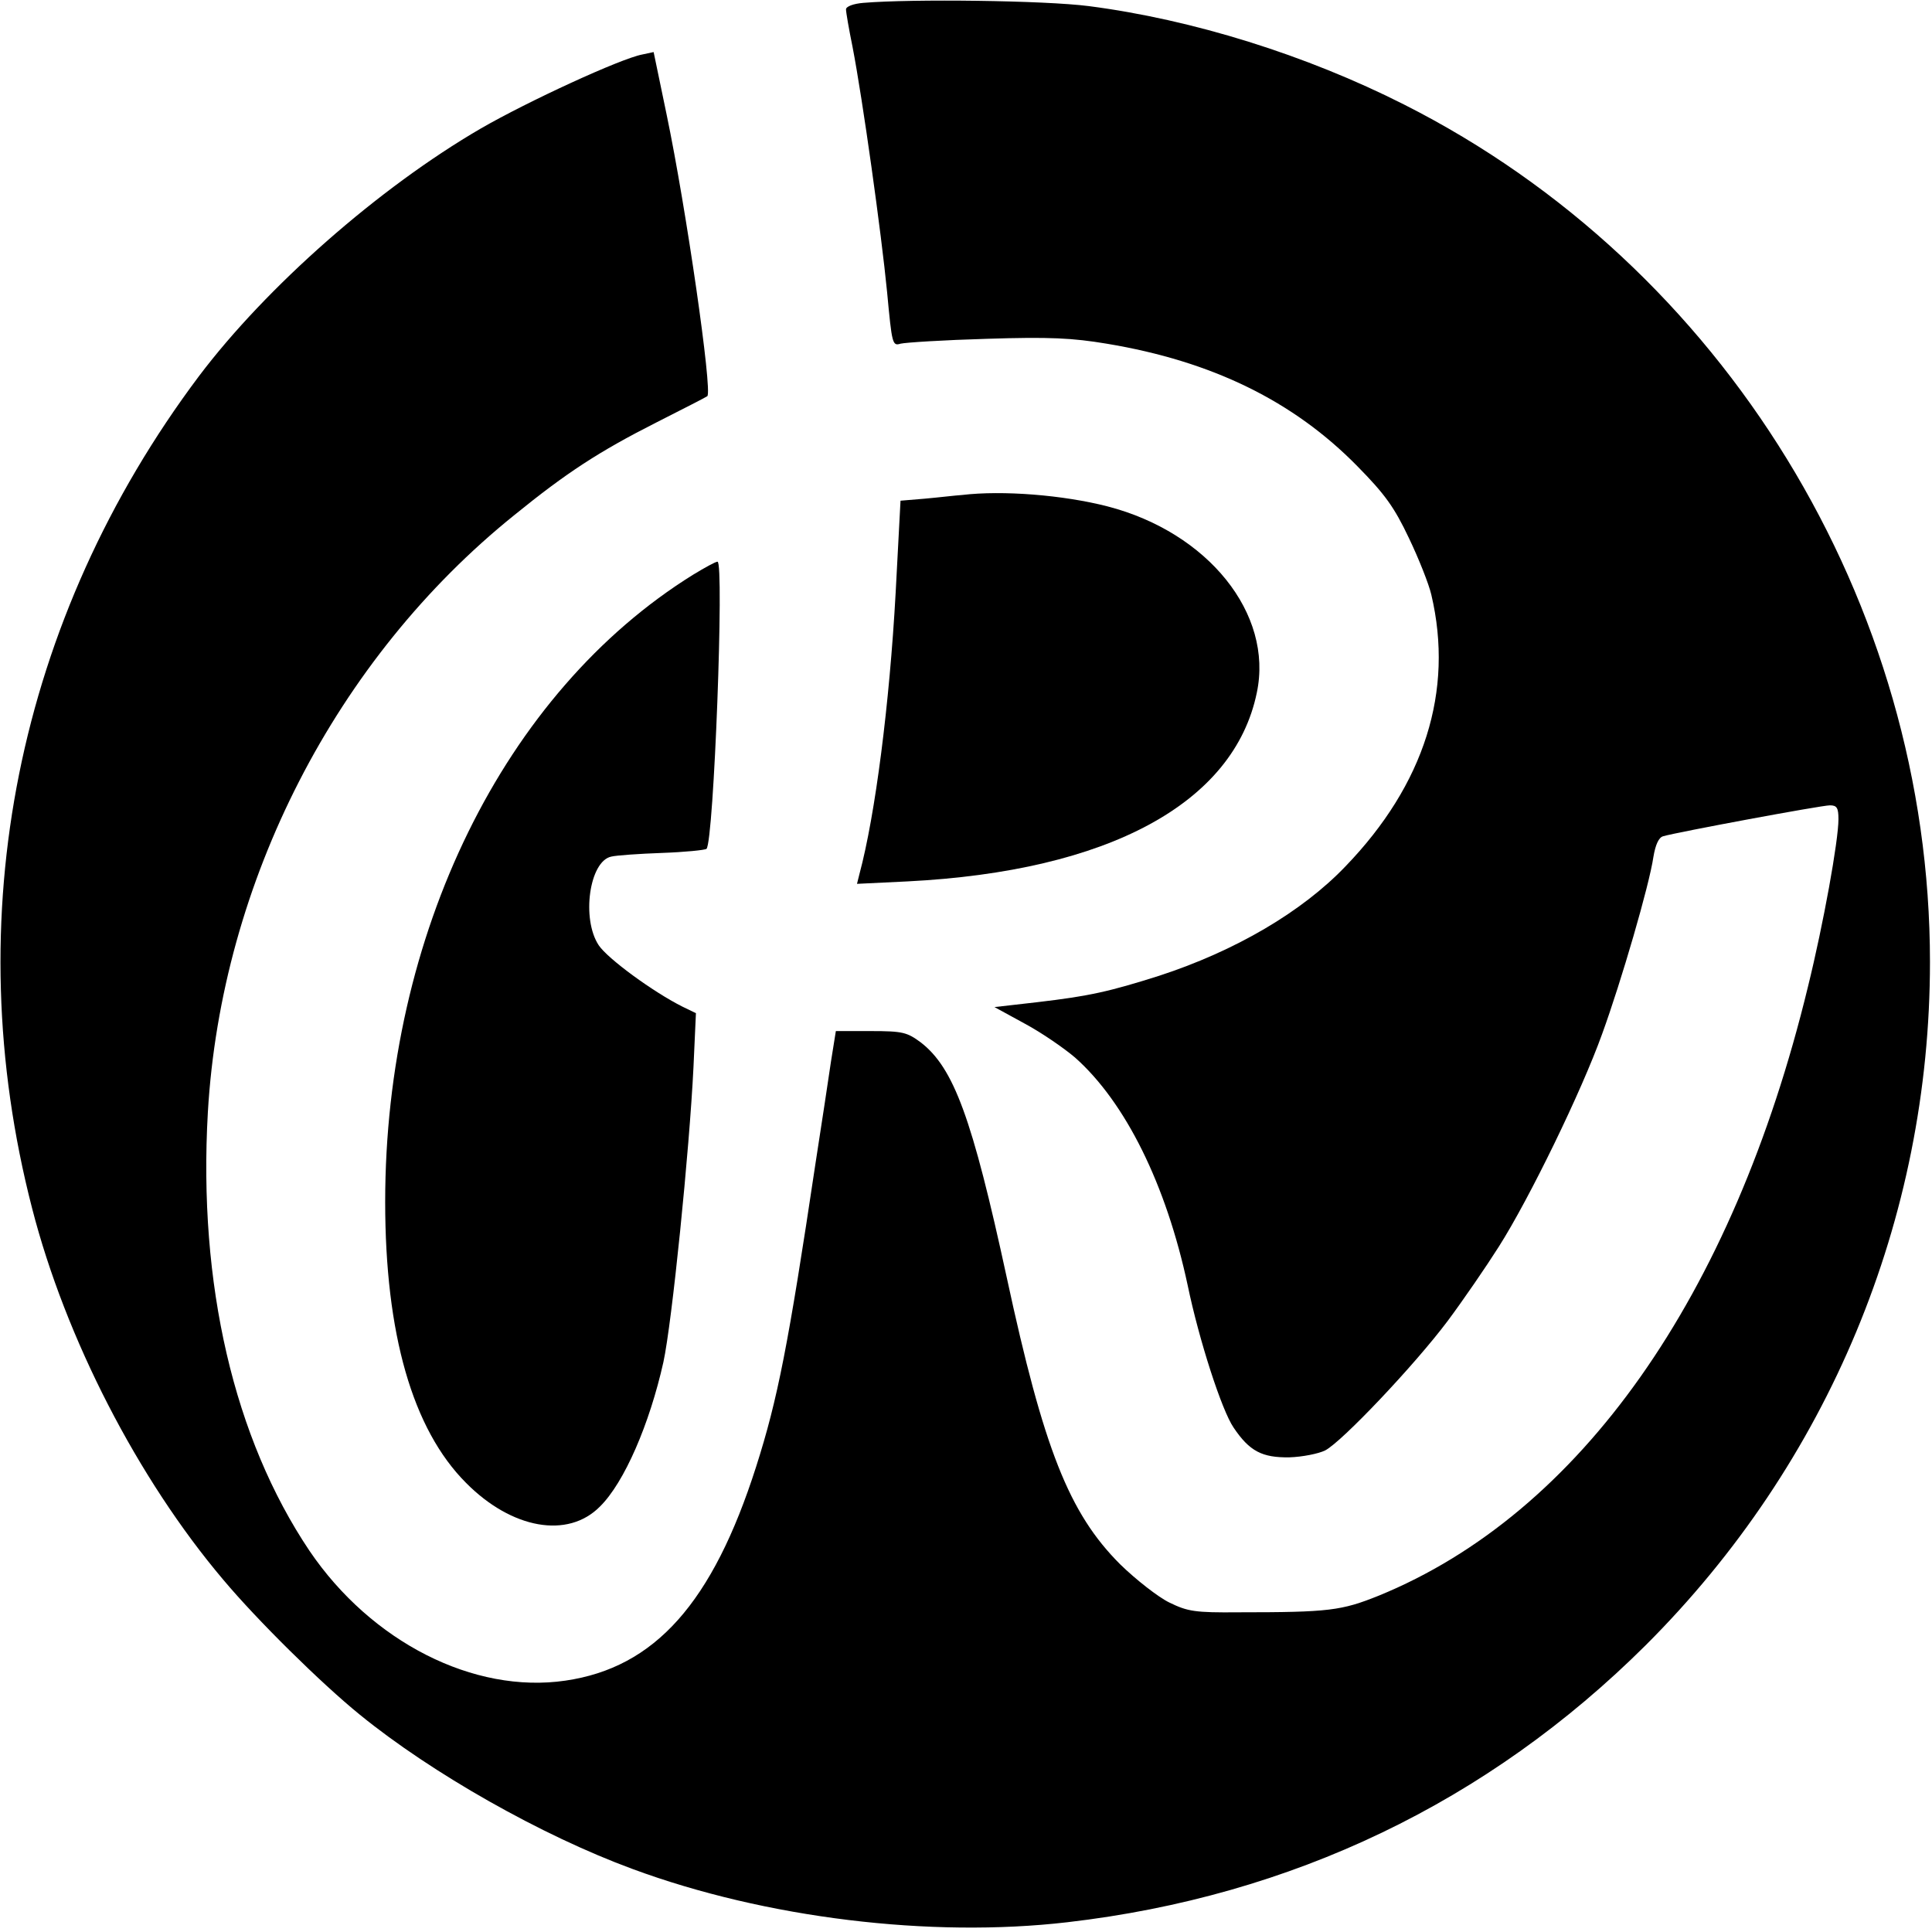
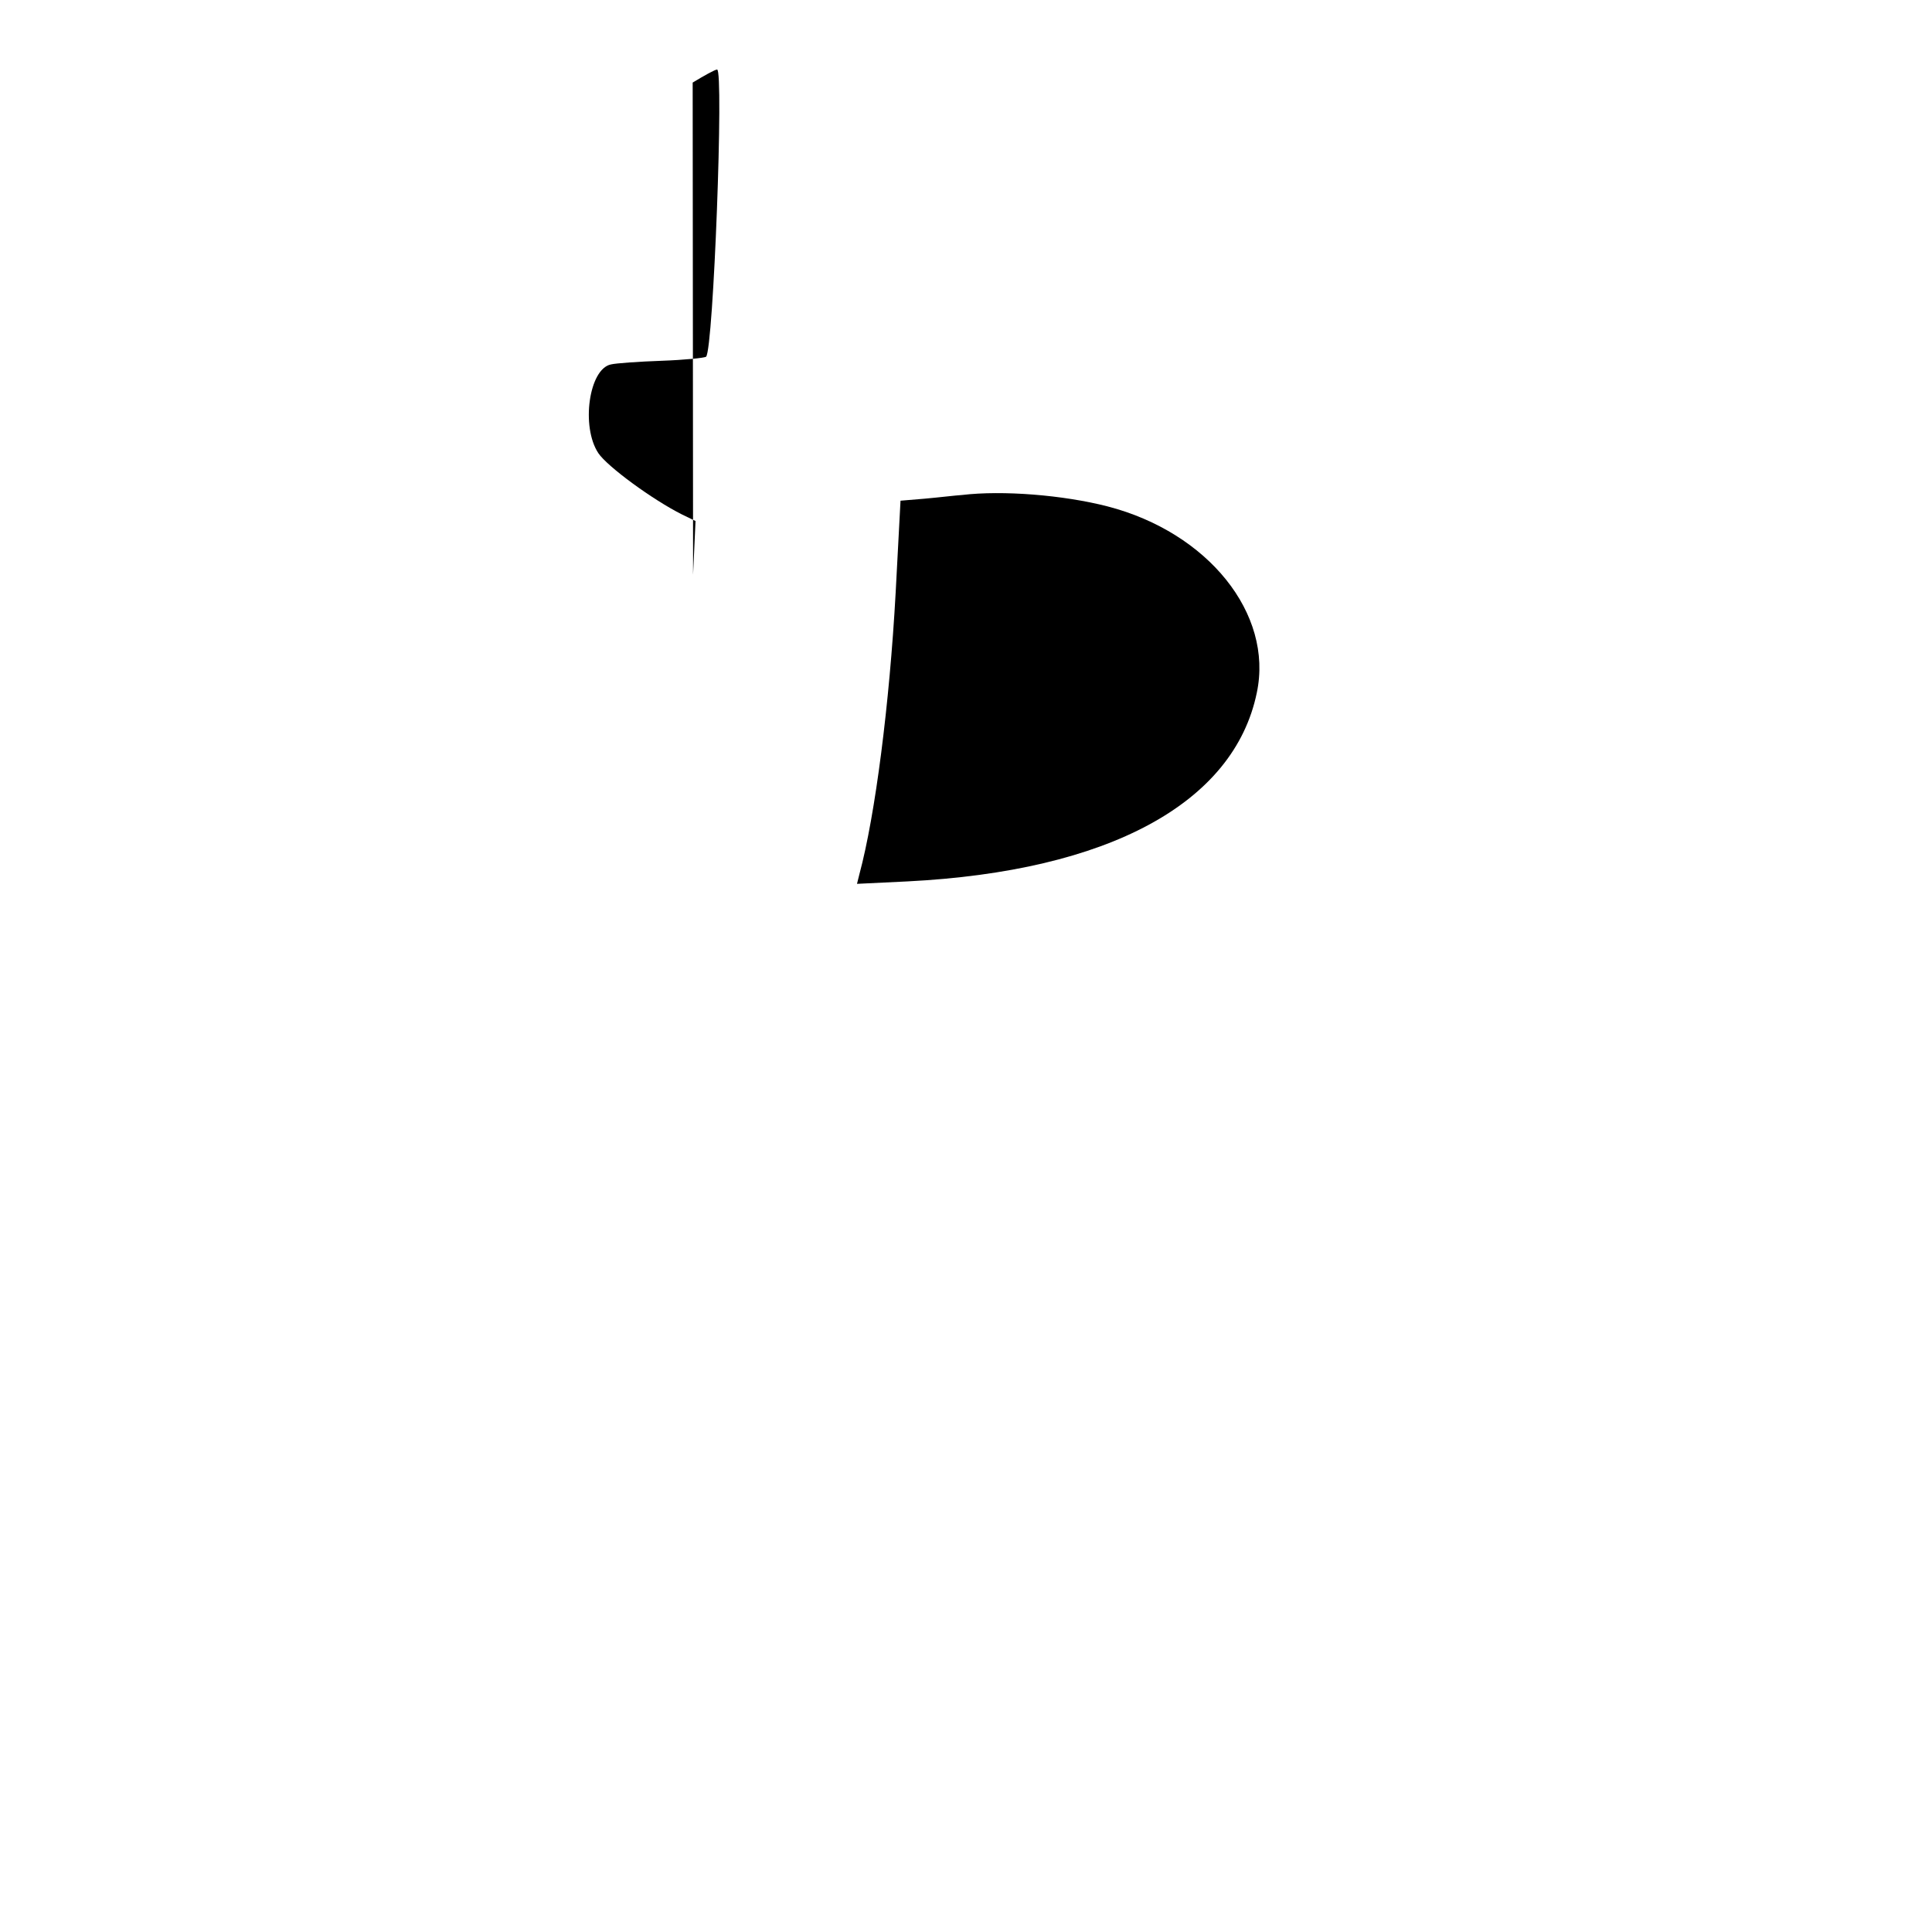
<svg xmlns="http://www.w3.org/2000/svg" version="1.0" width="475pt" height="475pt" viewBox="0 0 475 475" preserveAspectRatio="xMidYMid meet">
  <g transform="translate(0,475) scale(0.1,-0.1)" fill="#000000" stroke="none">
-     <path d="M2123 4743 c-25 -2 -43 -9 -43 -16 0 -7 7 -48 16 -92 25 -129 71 -459 85 -603 12 -128 13 -133 33 -127 12 3 107 9 212 12 155 5 211 2 295 -12 259 -43 459 -141 616 -301 68 -69 91 -101 127 -177 24 -50 49 -113 55 -139 56 -237 -17 -467 -211 -668 -107 -112 -271 -208 -458 -269 -123 -39 -172 -50 -300 -65 l-105 -12 75 -41 c41 -22 96 -60 123 -83 124 -110 224 -312 277 -560 28 -135 84 -308 113 -350 39 -58 70 -74 137 -73 32 1 72 9 88 17 41 21 220 210 301 318 38 51 95 134 126 183 75 118 203 381 254 523 47 129 116 366 126 435 5 30 13 48 24 51 34 10 389 76 410 76 17 0 21 -6 21 -34 0 -53 -37 -258 -75 -412 -185 -763 -561 -1295 -1055 -1497 -92 -37 -122 -41 -345 -41 -107 -1 -125 2 -170 24 -27 13 -82 56 -121 94 -126 126 -188 284 -279 706 -85 392 -130 514 -211 577 -34 25 -44 28 -123 28 l-86 0 -12 -75 c-6 -41 -23 -154 -38 -250 -67 -448 -93 -580 -146 -746 -107 -335 -249 -494 -469 -526 -225 -33 -477 95 -629 319 -186 277 -274 656 -250 1078 33 567 315 1116 754 1469 128 104 208 156 348 227 67 34 124 63 126 65 13 12 -52 462 -100 692 l-32 154 -28 -6 c-53 -10 -281 -115 -397 -182 -251 -146 -527 -389 -693 -609 -447 -596 -595 -1330 -410 -2046 82 -319 260 -665 470 -913 83 -99 241 -255 336 -332 177 -144 447 -297 670 -379 327 -121 733 -170 1069 -131 553 64 1035 296 1422 681 449 448 699 1048 699 1680 0 884 -507 1711 -1293 2108 -241 122 -520 209 -775 242 -109 14 -435 18 -554 8z" />
    <path d="M2365 3533 c-16 -1 -57 -6 -91 -9 l-60 -5 -12 -227 c-15 -272 -50 -546 -89 -691 l-6 -24 124 6 c494 25 803 192 859 464 41 194 -120 394 -367 458 -109 28 -258 40 -358 28z" />
-     <path d="M1704 3337 c-465 -289 -757 -885 -757 -1542 0 -324 67 -559 199 -691 112 -113 250 -138 329 -58 60 59 122 203 156 355 21 96 64 520 74 726 l6 132 -33 16 c-72 36 -184 118 -206 151 -43 65 -23 207 31 218 12 3 68 7 125 9 56 2 105 7 109 10 18 18 44 708 27 706 -5 0 -32 -15 -60 -32z" />
+     <path d="M1704 3337 l6 132 -33 16 c-72 36 -184 118 -206 151 -43 65 -23 207 31 218 12 3 68 7 125 9 56 2 105 7 109 10 18 18 44 708 27 706 -5 0 -32 -15 -60 -32z" />
  </g>
</svg>